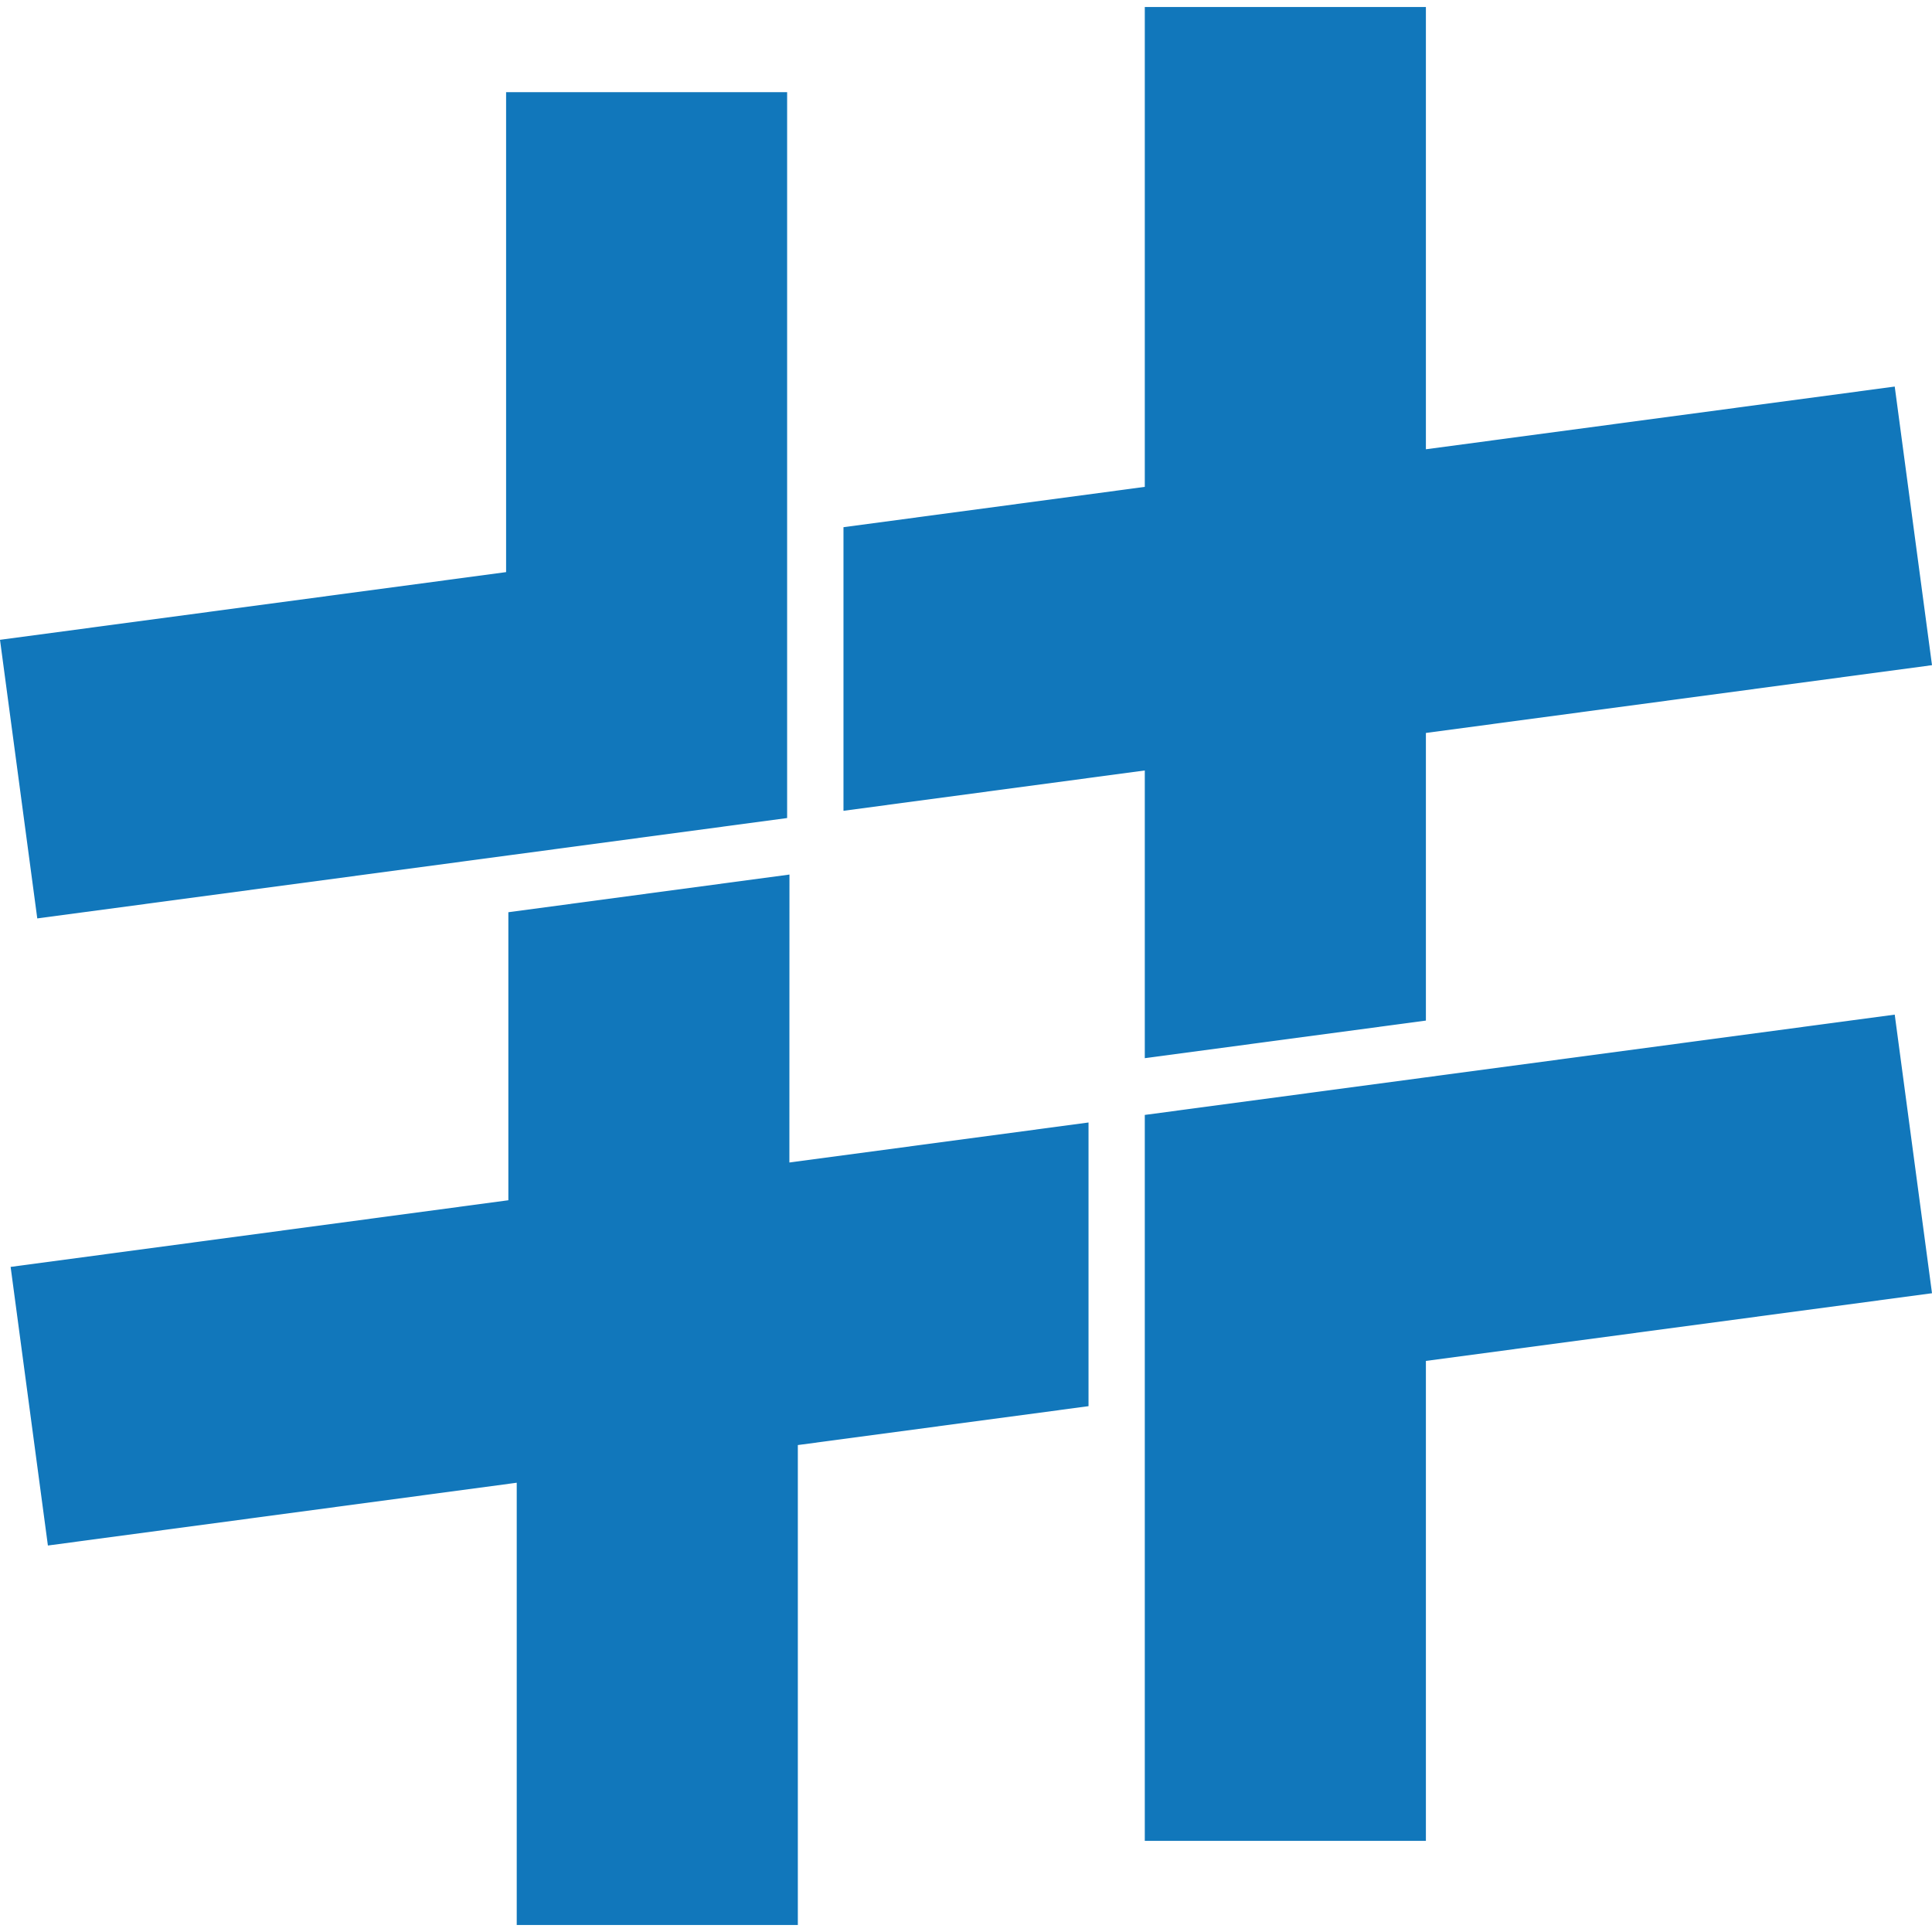
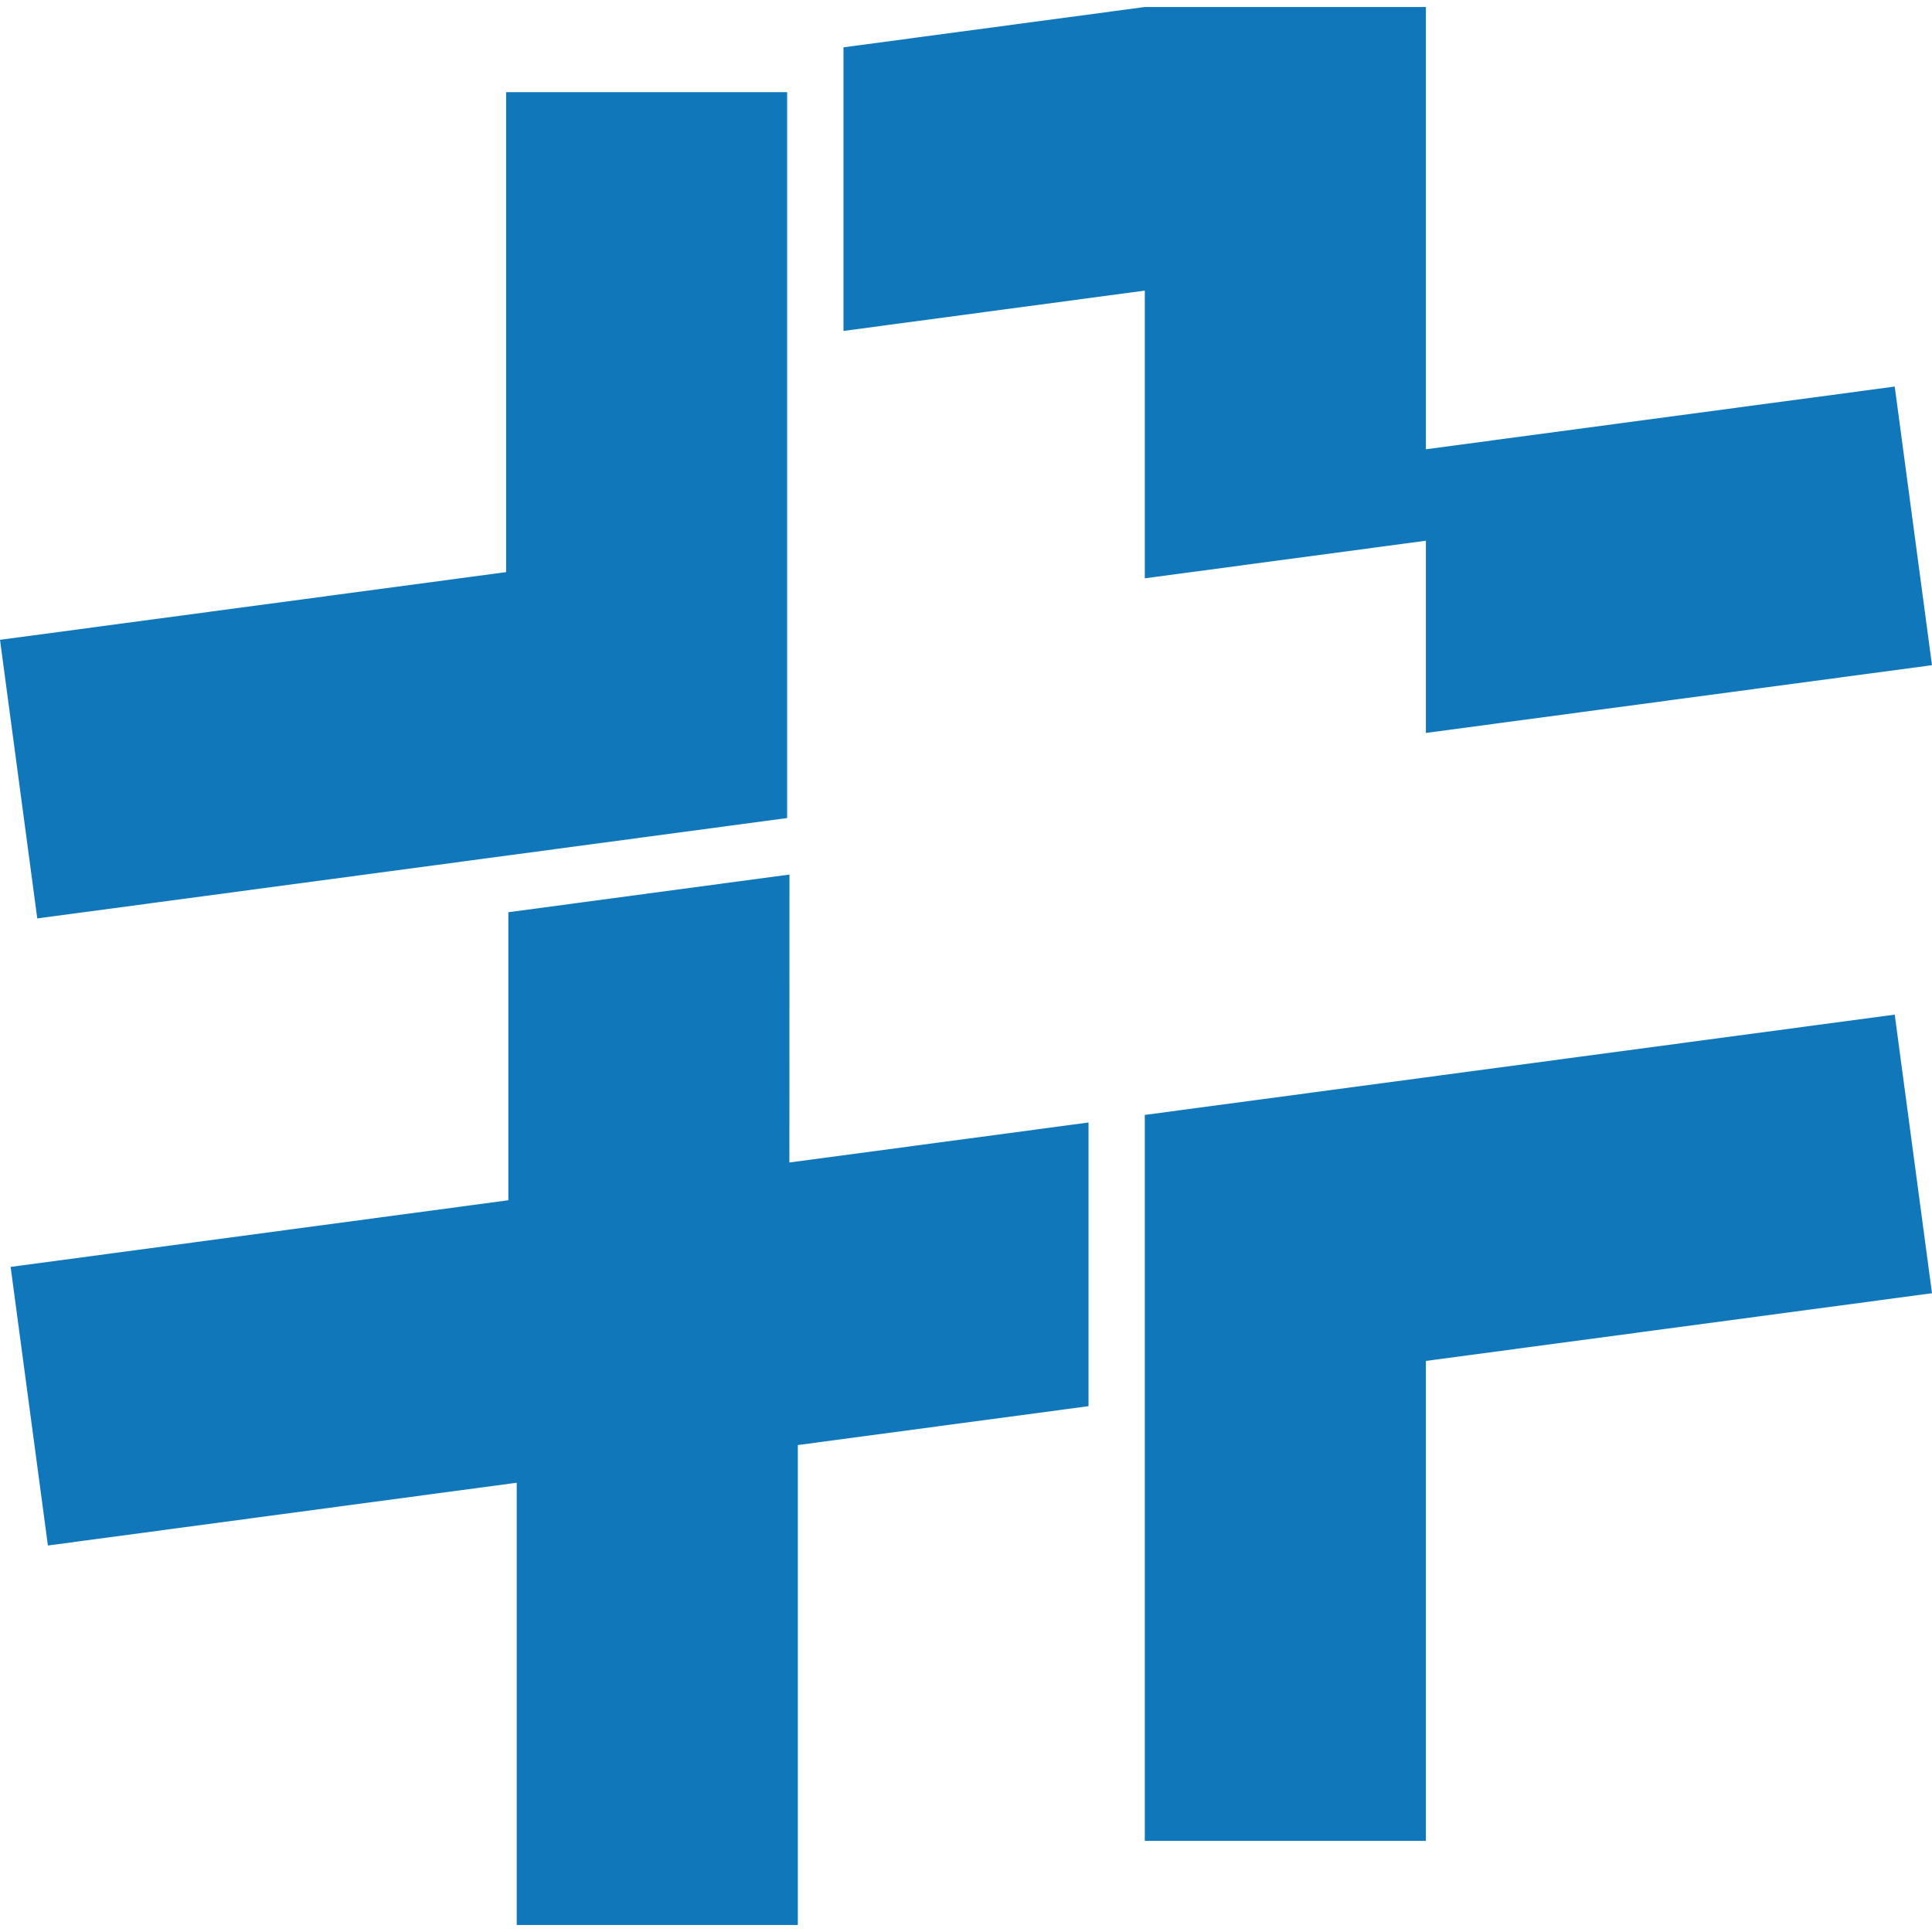
<svg xmlns="http://www.w3.org/2000/svg" role="img" width="32px" height="32px" viewBox="0 0 24 24">
  <title>sharp</title>
-   <path fill="#17b7a" d="M14.221.087v5.961l-3.743.501v3.523l3.743-.501v3.574l3.492-.467V9.105L24 8.263l-.463-3.461-5.824.779V.087zM6.287 1.145v5.962L0 7.948l.463 3.461 5.851-.783 3.464-.464V1.145zm3.52 9.719l-3.492.468v3.578l-6.183.828.463 3.461 5.824-.78v5.494h3.492v-5.962l3.611-.483V13.944l-3.716.497zm13.73 1.74l-5.824.779-3.492.467v9.018h3.492v-5.962L24 16.065Z" />
+   <path fill="#17b7a" d="M14.221.087l-3.743.501v3.523l3.743-.501v3.574l3.492-.467V9.105L24 8.263l-.463-3.461-5.824.779V.087zM6.287 1.145v5.962L0 7.948l.463 3.461 5.851-.783 3.464-.464V1.145zm3.52 9.719l-3.492.468v3.578l-6.183.828.463 3.461 5.824-.78v5.494h3.492v-5.962l3.611-.483V13.944l-3.716.497zm13.73 1.74l-5.824.779-3.492.467v9.018h3.492v-5.962L24 16.065Z" />
</svg>